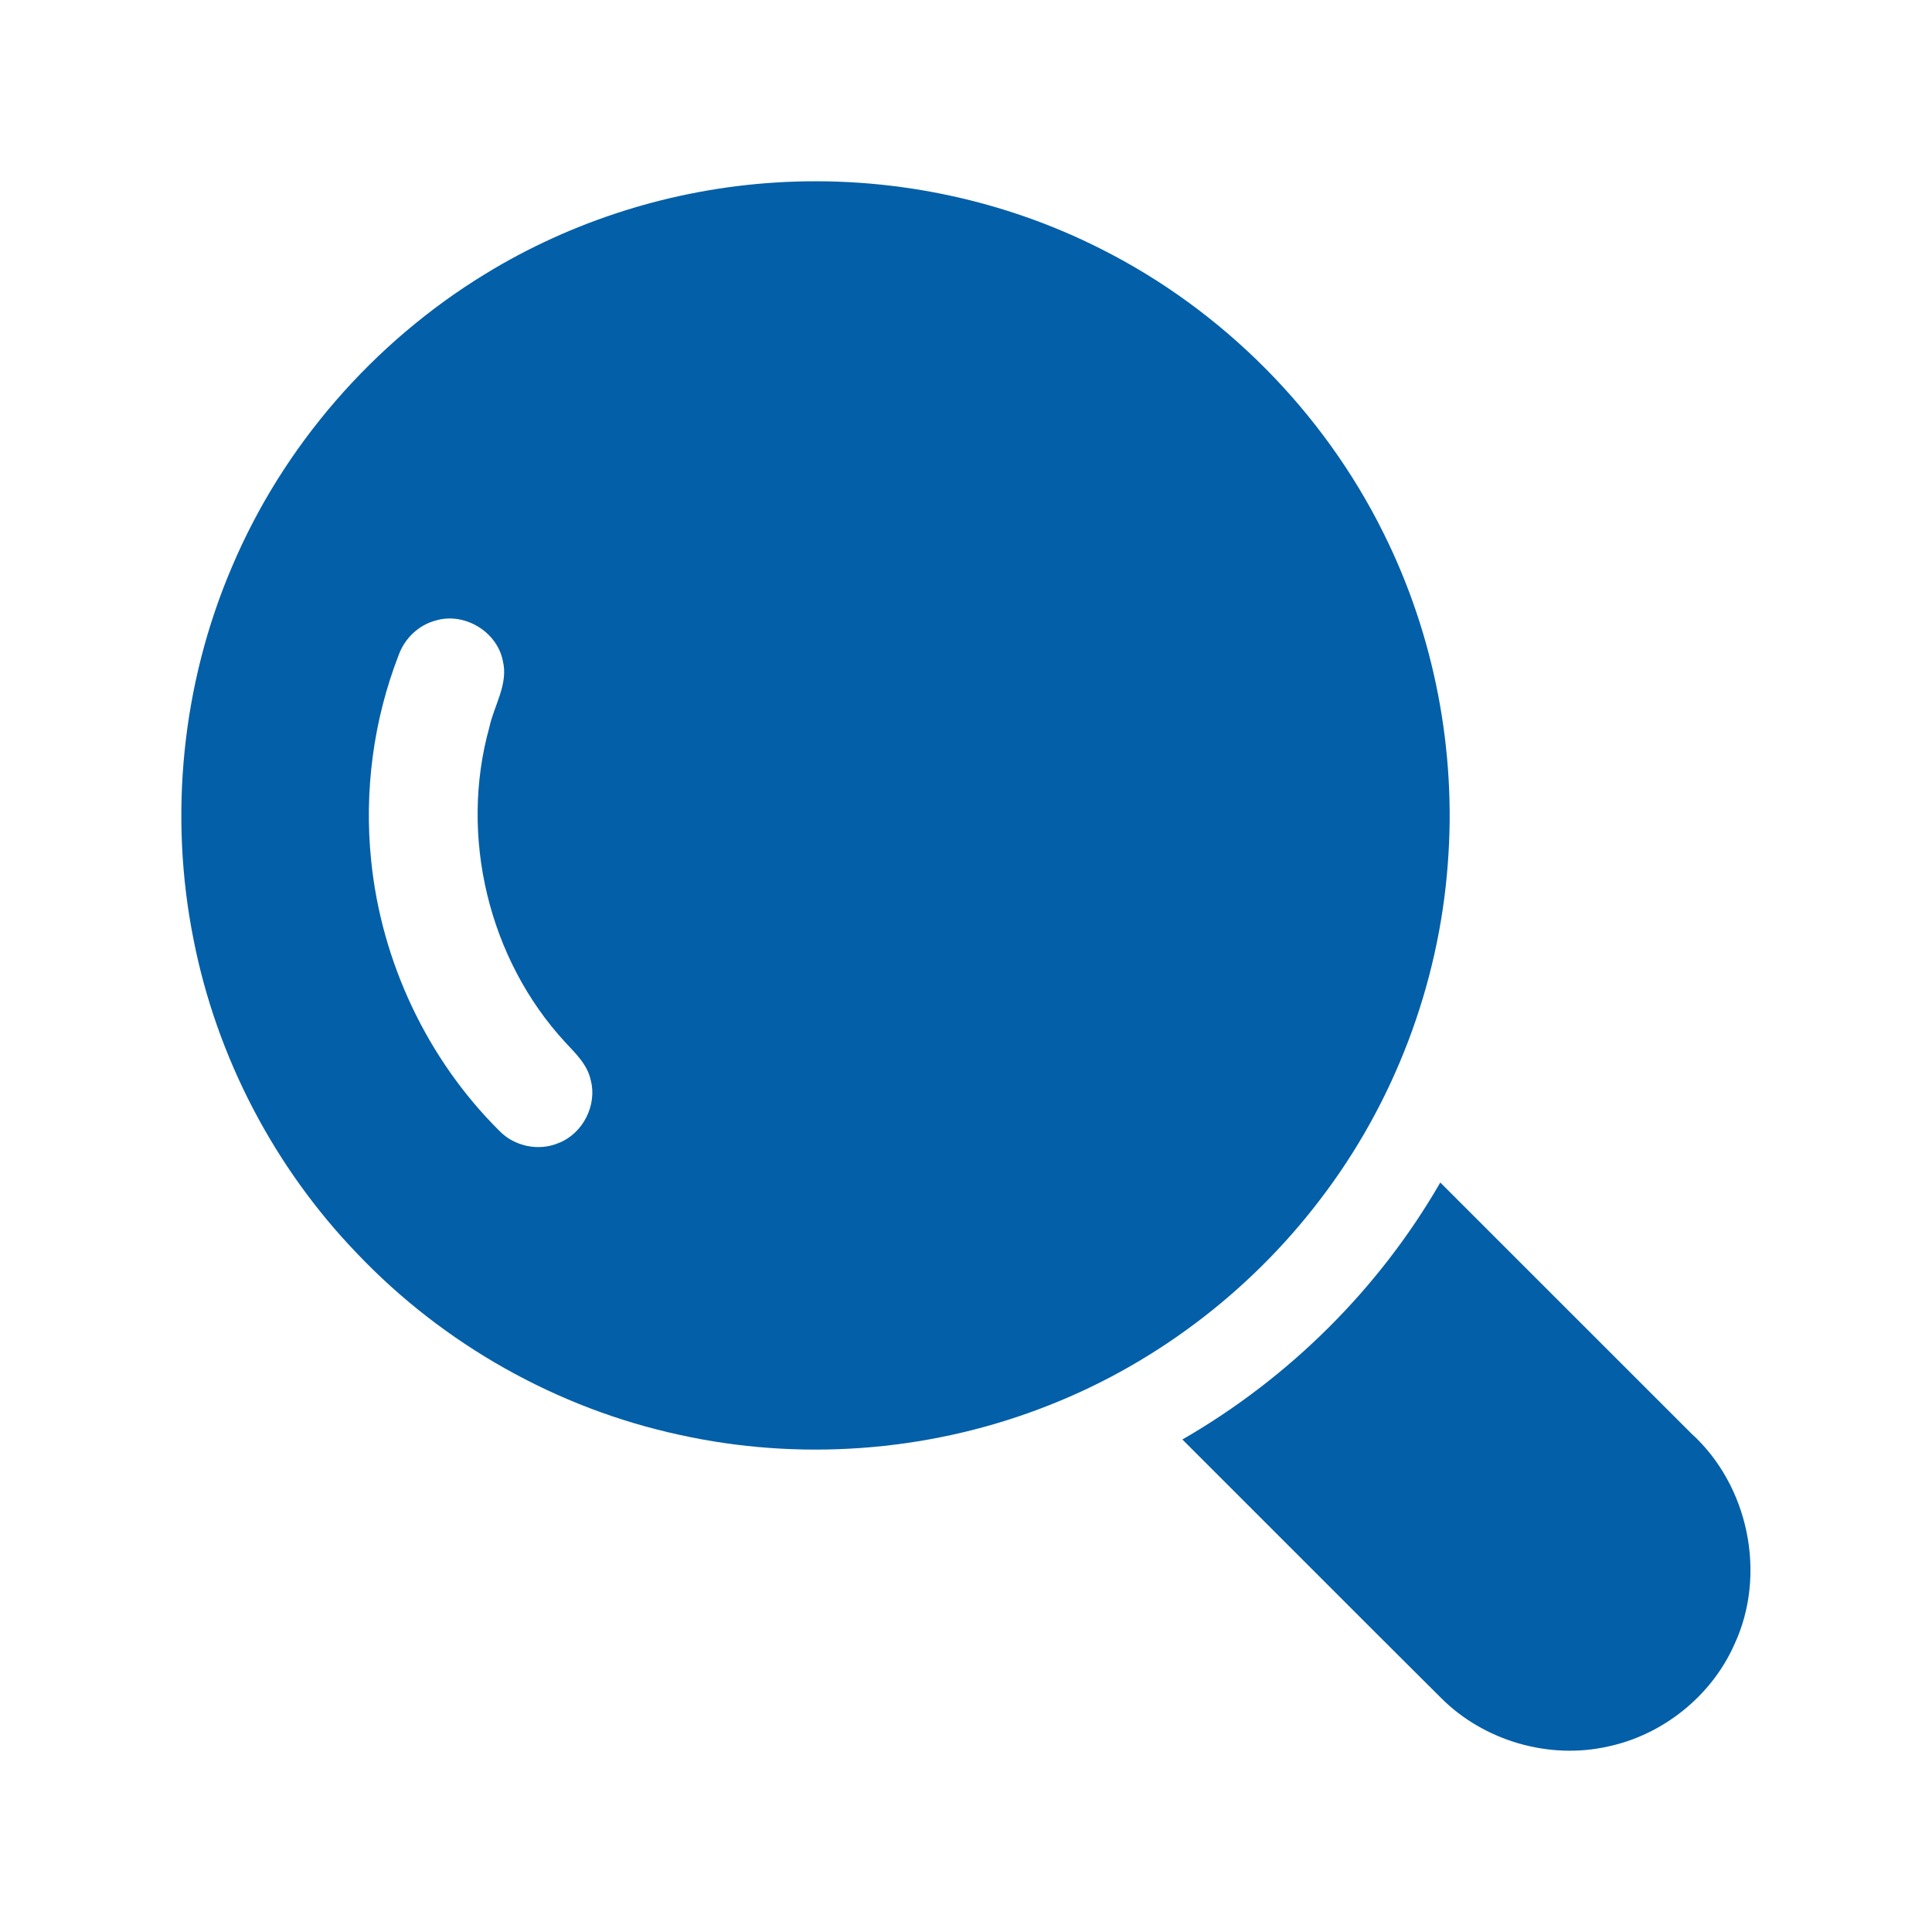
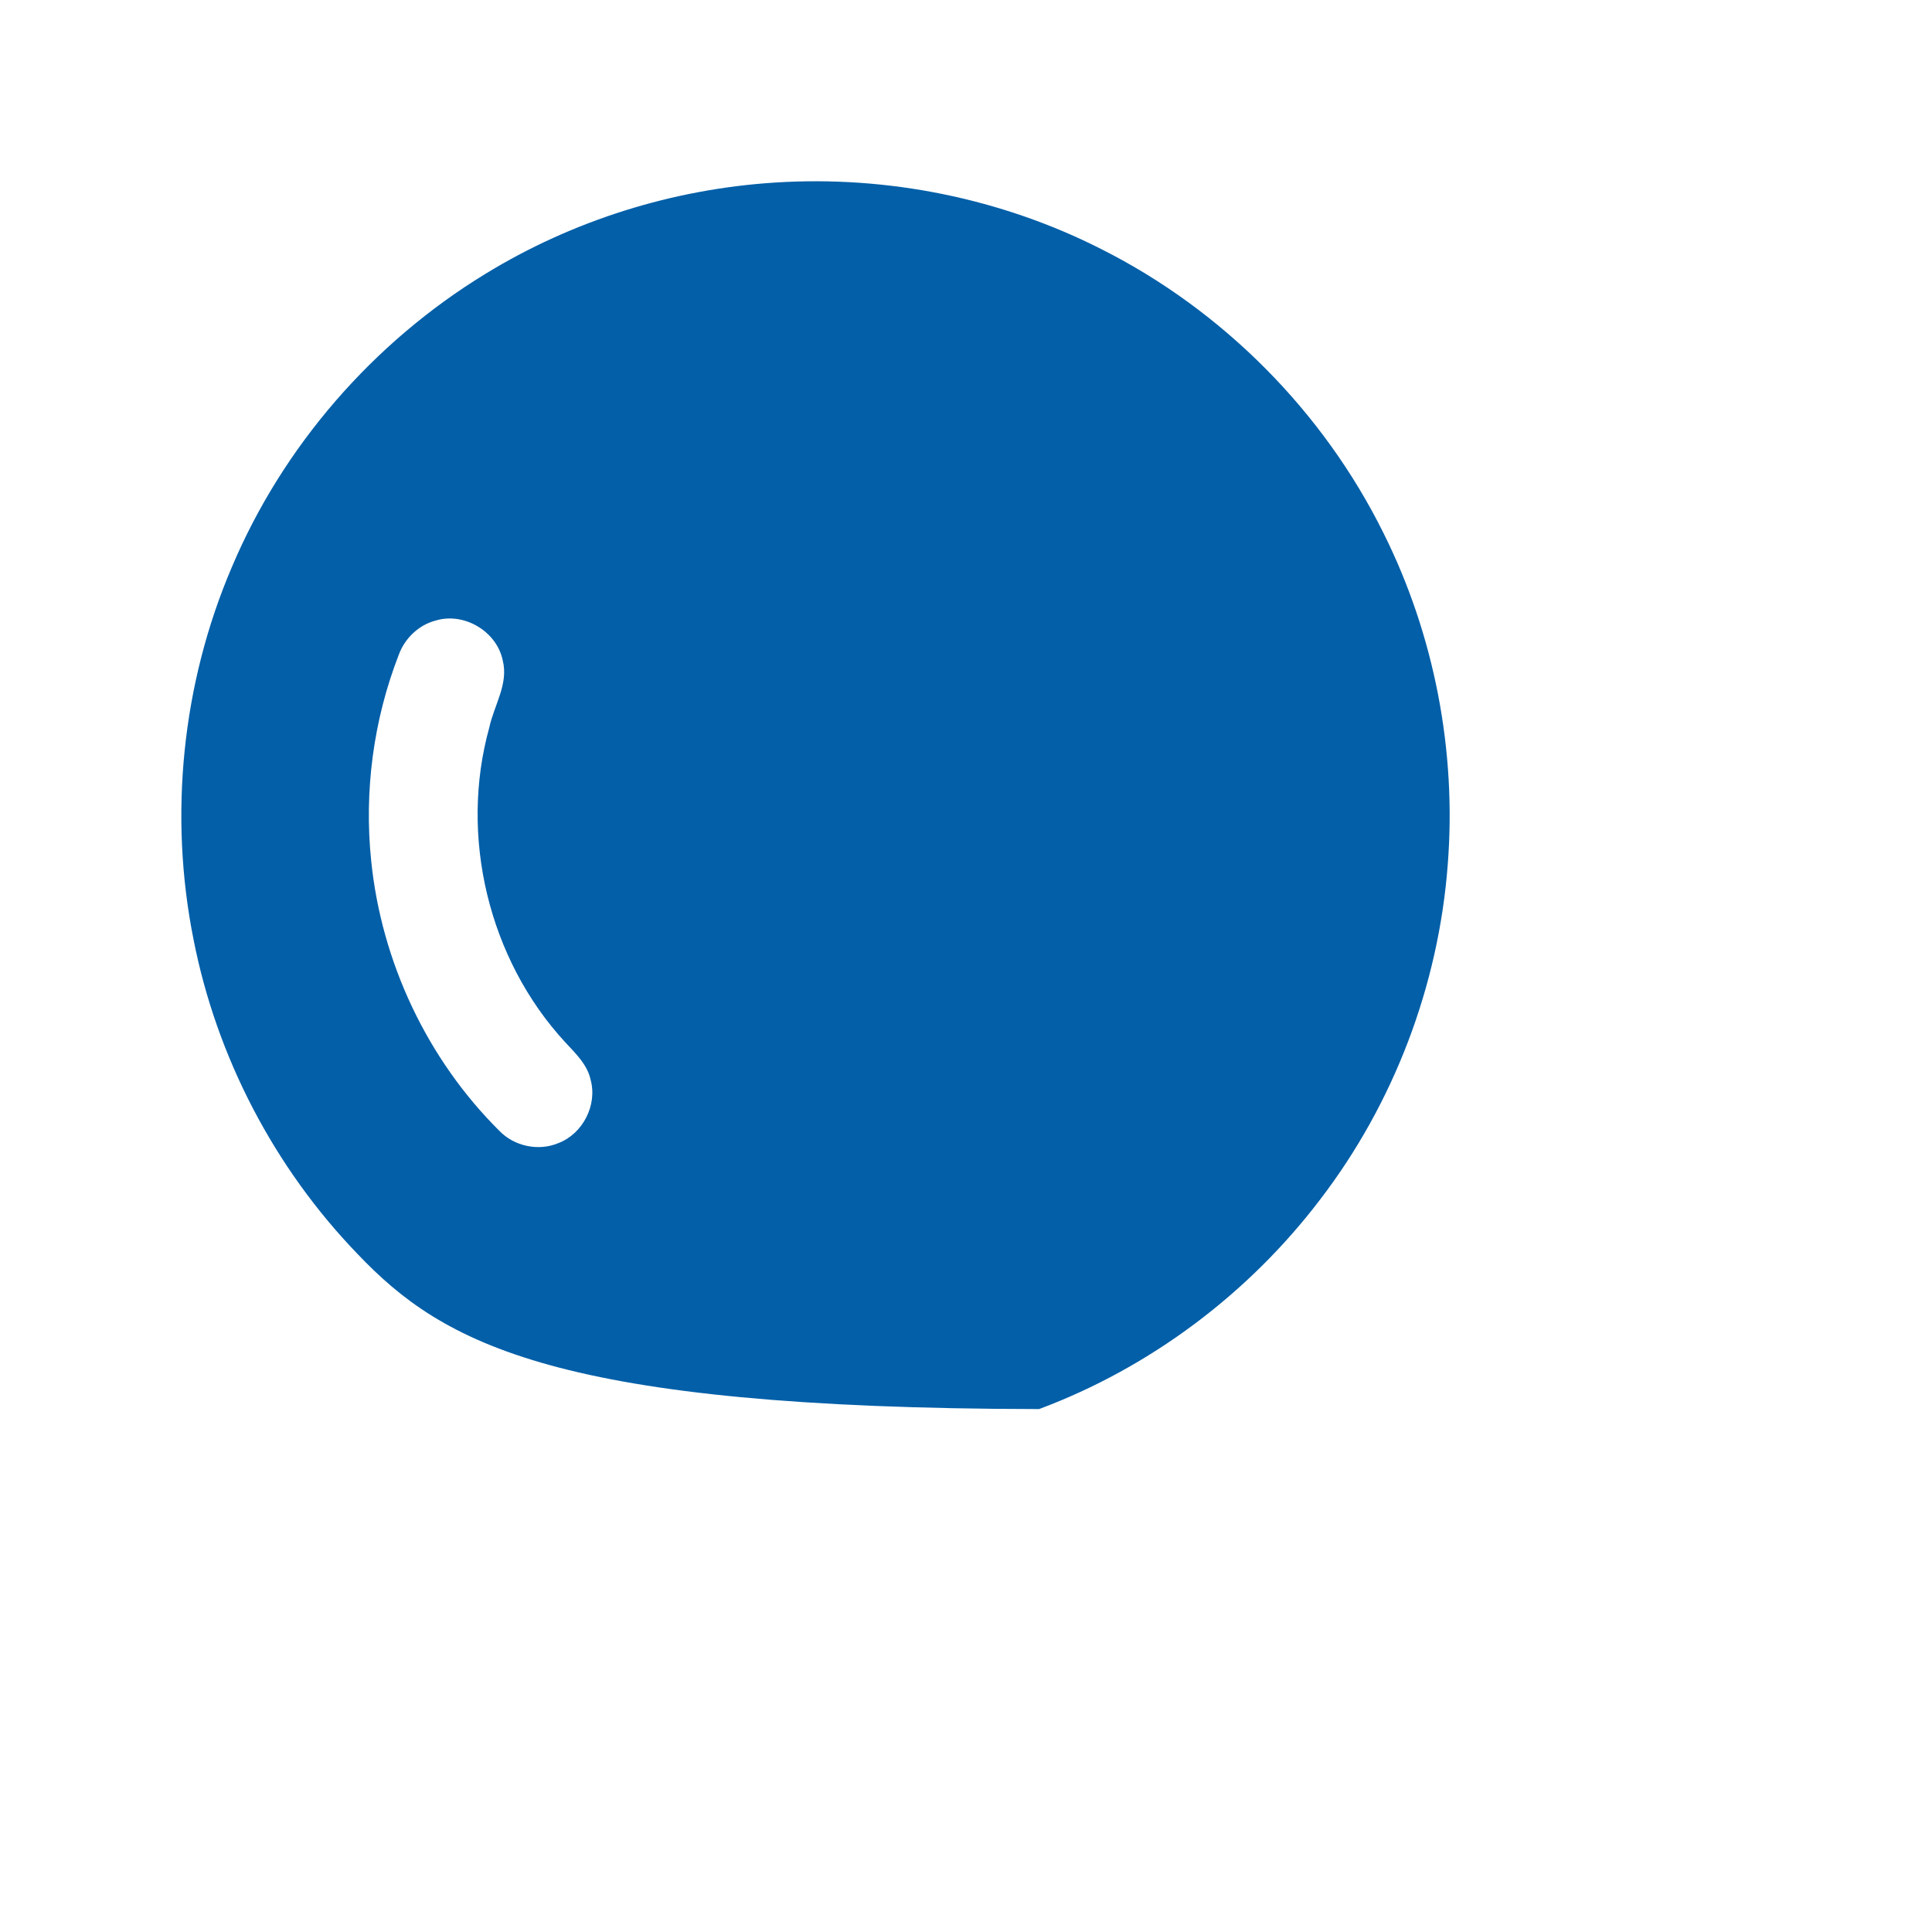
<svg xmlns="http://www.w3.org/2000/svg" width="55px" height="55px" viewBox="0 0 512 512">
  <g id="#035fa8ff">
-     <path fill="#035fa8" opacity="1.00" d=" M 205.39 48.38 C 235.13 46.47 265.38 52.55 291.96 66.07 C 324.07 82.26 350.69 109.07 366.65 141.29 C 380.12 168.30 386.03 199.00 383.67 229.08 C 381.26 261.12 369.40 292.39 349.84 317.90 C 330.85 342.87 304.78 362.43 275.37 373.42 C 245.13 384.82 211.56 387.23 180.00 380.23 C 147.63 373.23 117.54 356.26 94.71 332.27 C 72.69 309.43 57.42 280.17 51.30 249.03 C 44.70 216.11 48.22 181.23 61.42 150.34 C 74.96 118.26 98.89 90.75 128.58 72.61 C 151.70 58.43 178.33 50.09 205.39 48.38 M 115.39 164.47 C 110.91 165.66 107.26 169.19 105.68 173.52 C 98.96 190.80 96.46 209.69 98.37 228.13 C 101.09 254.94 113.22 280.71 132.36 299.71 C 136.30 303.78 142.72 305.15 147.96 302.94 C 154.45 300.47 158.34 292.89 156.53 286.18 C 155.65 282.09 152.50 279.14 149.78 276.20 C 129.48 254.19 121.65 221.59 129.68 192.75 C 130.94 186.88 134.80 181.26 133.24 175.06 C 131.68 167.31 122.95 162.13 115.39 164.47 Z" />
-     <path fill="#035fa8" opacity="1.00" d=" M 313.34 381.48 C 341.56 365.23 365.42 341.61 381.69 313.38 C 403.86 335.53 426.01 357.70 448.18 379.85 C 463.38 393.60 468.31 417.20 459.62 435.81 C 453.57 449.45 440.72 459.74 426.15 462.84 C 410.50 466.37 393.32 461.37 381.97 450.05 C 359.04 427.25 336.23 404.32 313.34 381.48 Z" />
+     <path fill="#035fa8" opacity="1.00" d=" M 205.39 48.38 C 235.13 46.47 265.38 52.55 291.96 66.07 C 324.07 82.26 350.69 109.07 366.65 141.29 C 380.12 168.30 386.03 199.00 383.67 229.08 C 381.26 261.12 369.40 292.39 349.84 317.90 C 330.85 342.87 304.78 362.43 275.37 373.42 C 147.63 373.23 117.54 356.26 94.71 332.27 C 72.69 309.43 57.42 280.17 51.30 249.03 C 44.70 216.11 48.22 181.23 61.42 150.34 C 74.96 118.26 98.89 90.75 128.58 72.61 C 151.70 58.43 178.33 50.09 205.39 48.38 M 115.39 164.47 C 110.91 165.66 107.26 169.19 105.68 173.52 C 98.96 190.80 96.46 209.69 98.37 228.13 C 101.09 254.94 113.22 280.71 132.36 299.71 C 136.30 303.78 142.72 305.15 147.96 302.94 C 154.45 300.47 158.34 292.89 156.53 286.18 C 155.65 282.09 152.50 279.14 149.78 276.20 C 129.48 254.19 121.65 221.59 129.68 192.75 C 130.94 186.88 134.80 181.26 133.24 175.06 C 131.68 167.31 122.95 162.13 115.39 164.47 Z" />
  </g>
</svg>